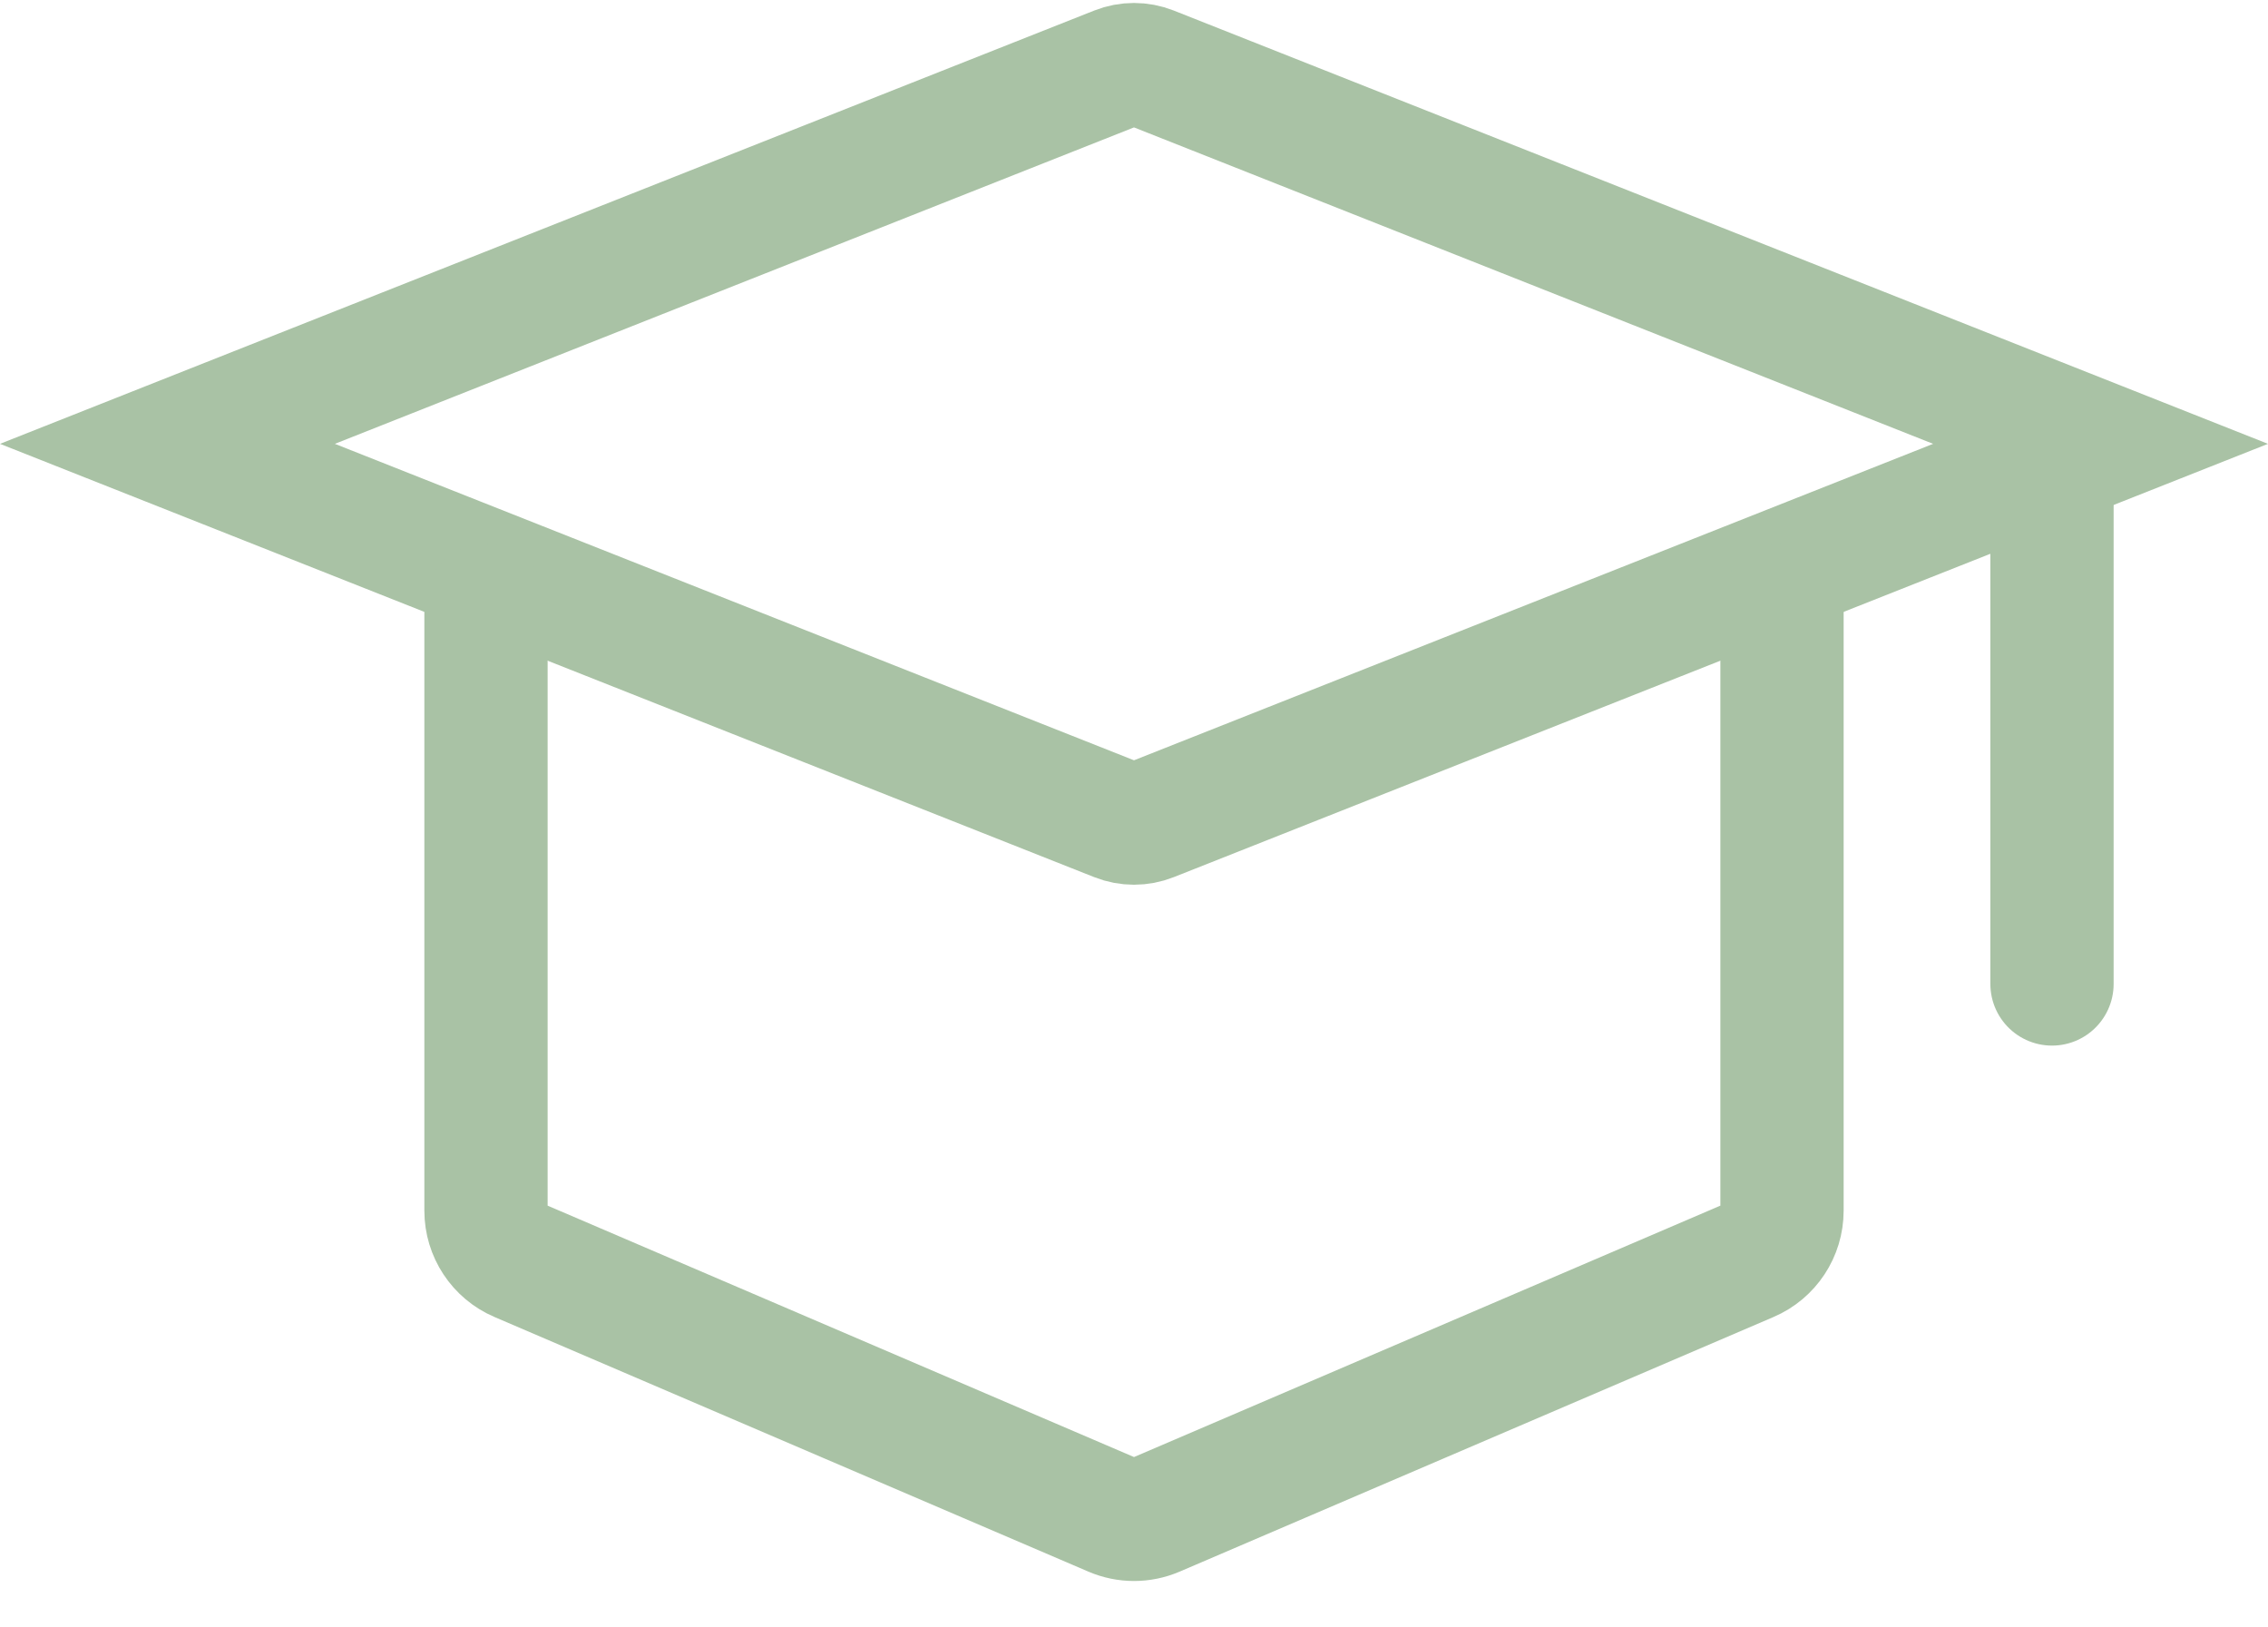
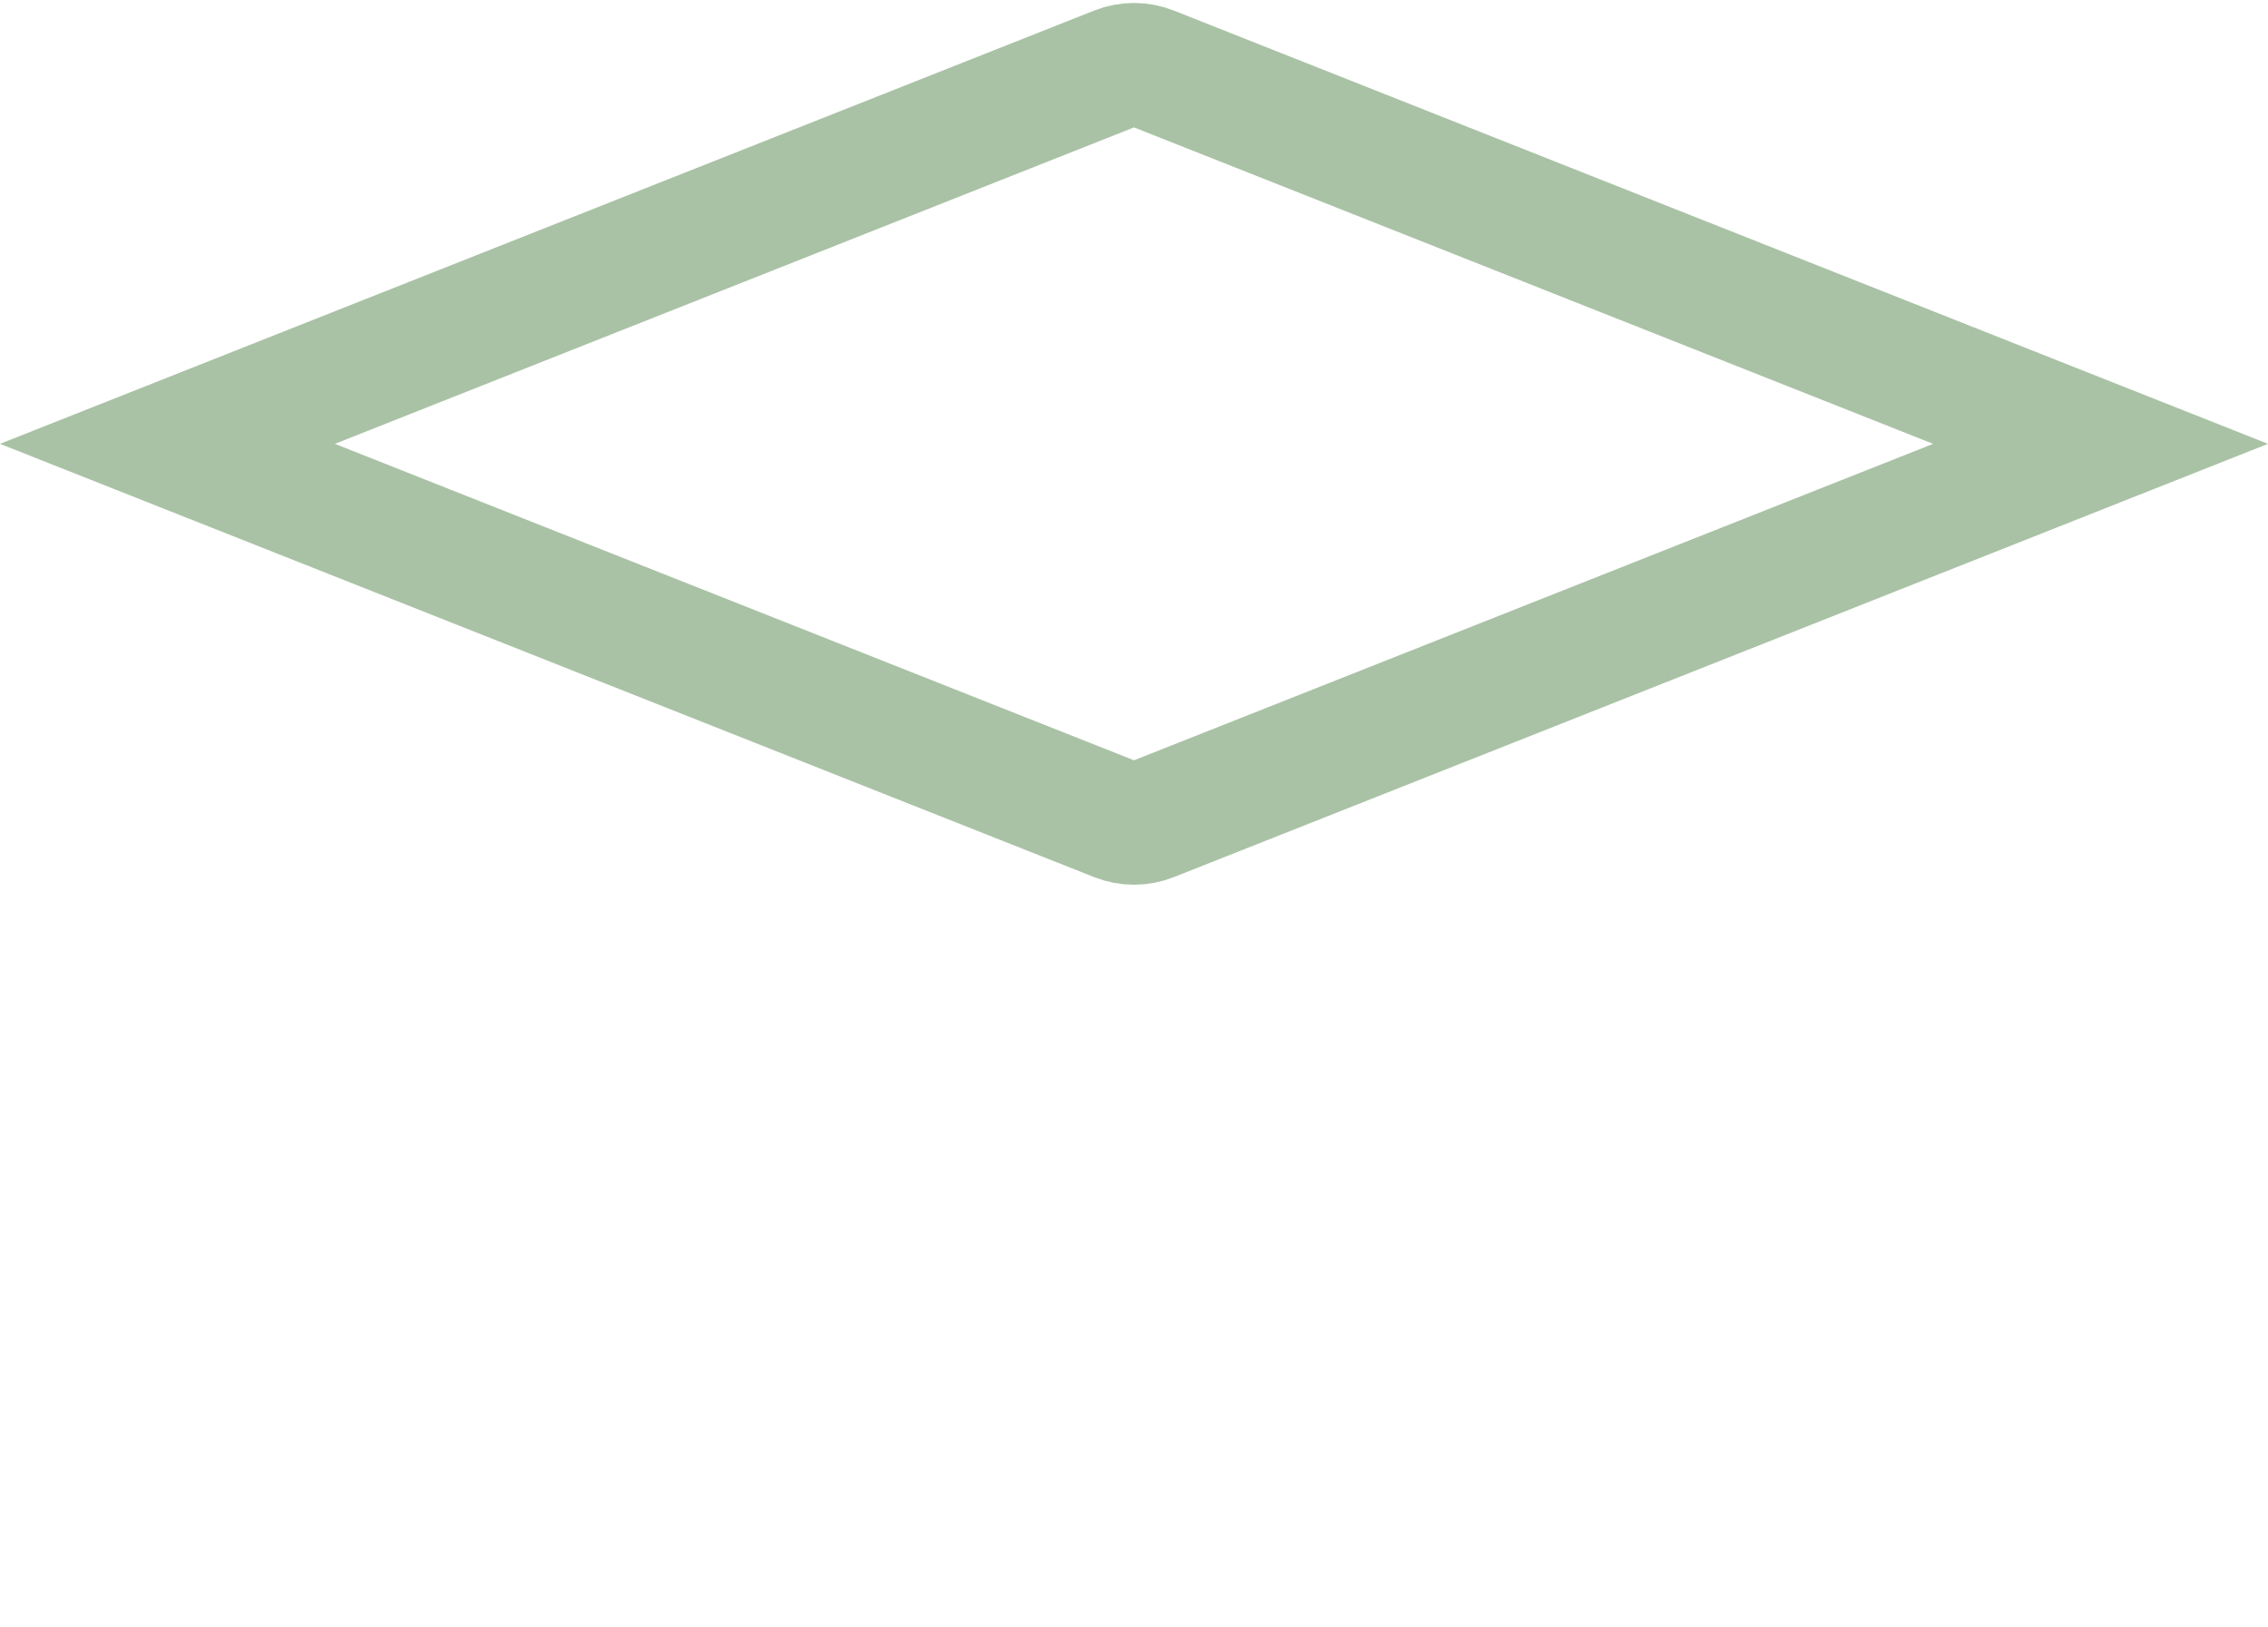
<svg xmlns="http://www.w3.org/2000/svg" width="46" height="33" viewBox="0 0 46 33" fill="none">
  <path d="M22.654 16.624L3.396 9L22.654 1.376C22.876 1.288 23.124 1.288 23.346 1.376L42.604 9L23.346 16.624C23.124 16.712 22.876 16.712 22.654 16.624Z" stroke="#A9C2A5" stroke-width="2.5" />
-   <path d="M9.857 12.286V24.55C9.857 24.988 10.118 25.384 10.521 25.556L22.569 30.72C22.844 30.838 23.156 30.838 23.432 30.72L35.479 25.556C35.882 25.384 36.143 24.988 36.143 24.55V12.286" stroke="#A9C2A5" stroke-width="2.5" stroke-linecap="round" />
-   <path d="M41.619 9V19.952" stroke="#A9C2A5" stroke-width="2.5" stroke-linecap="round" />
</svg>